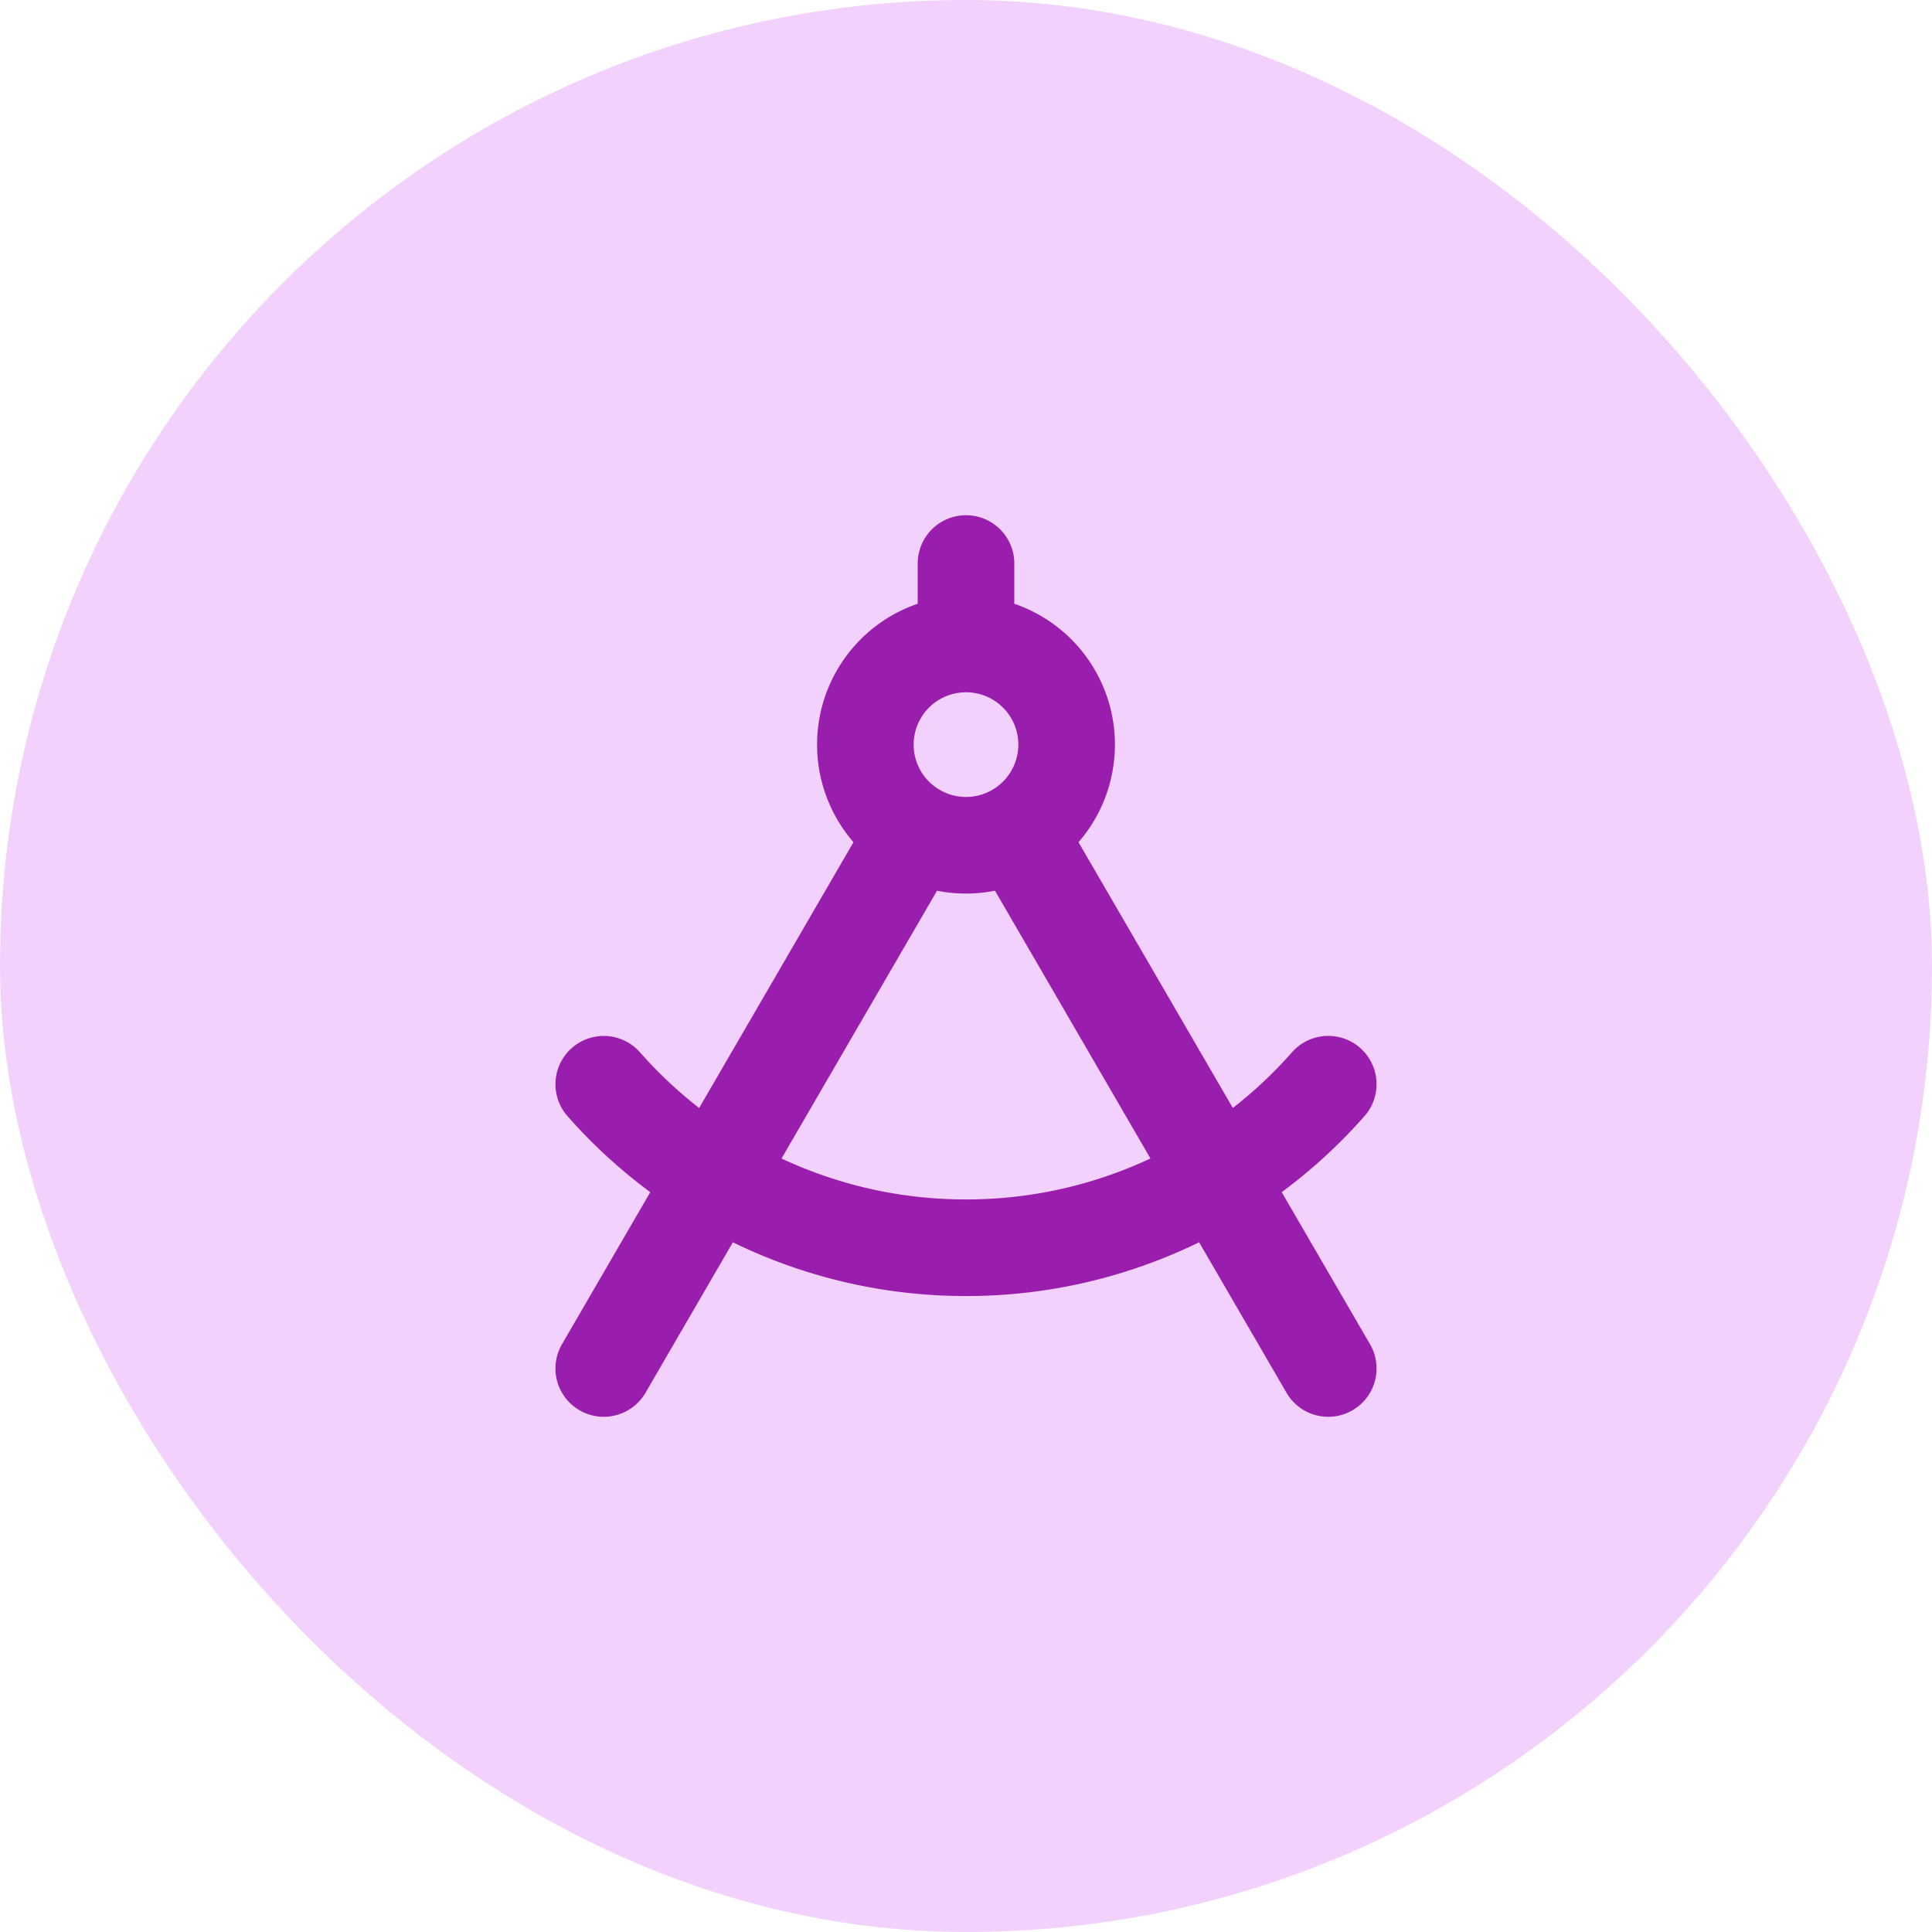
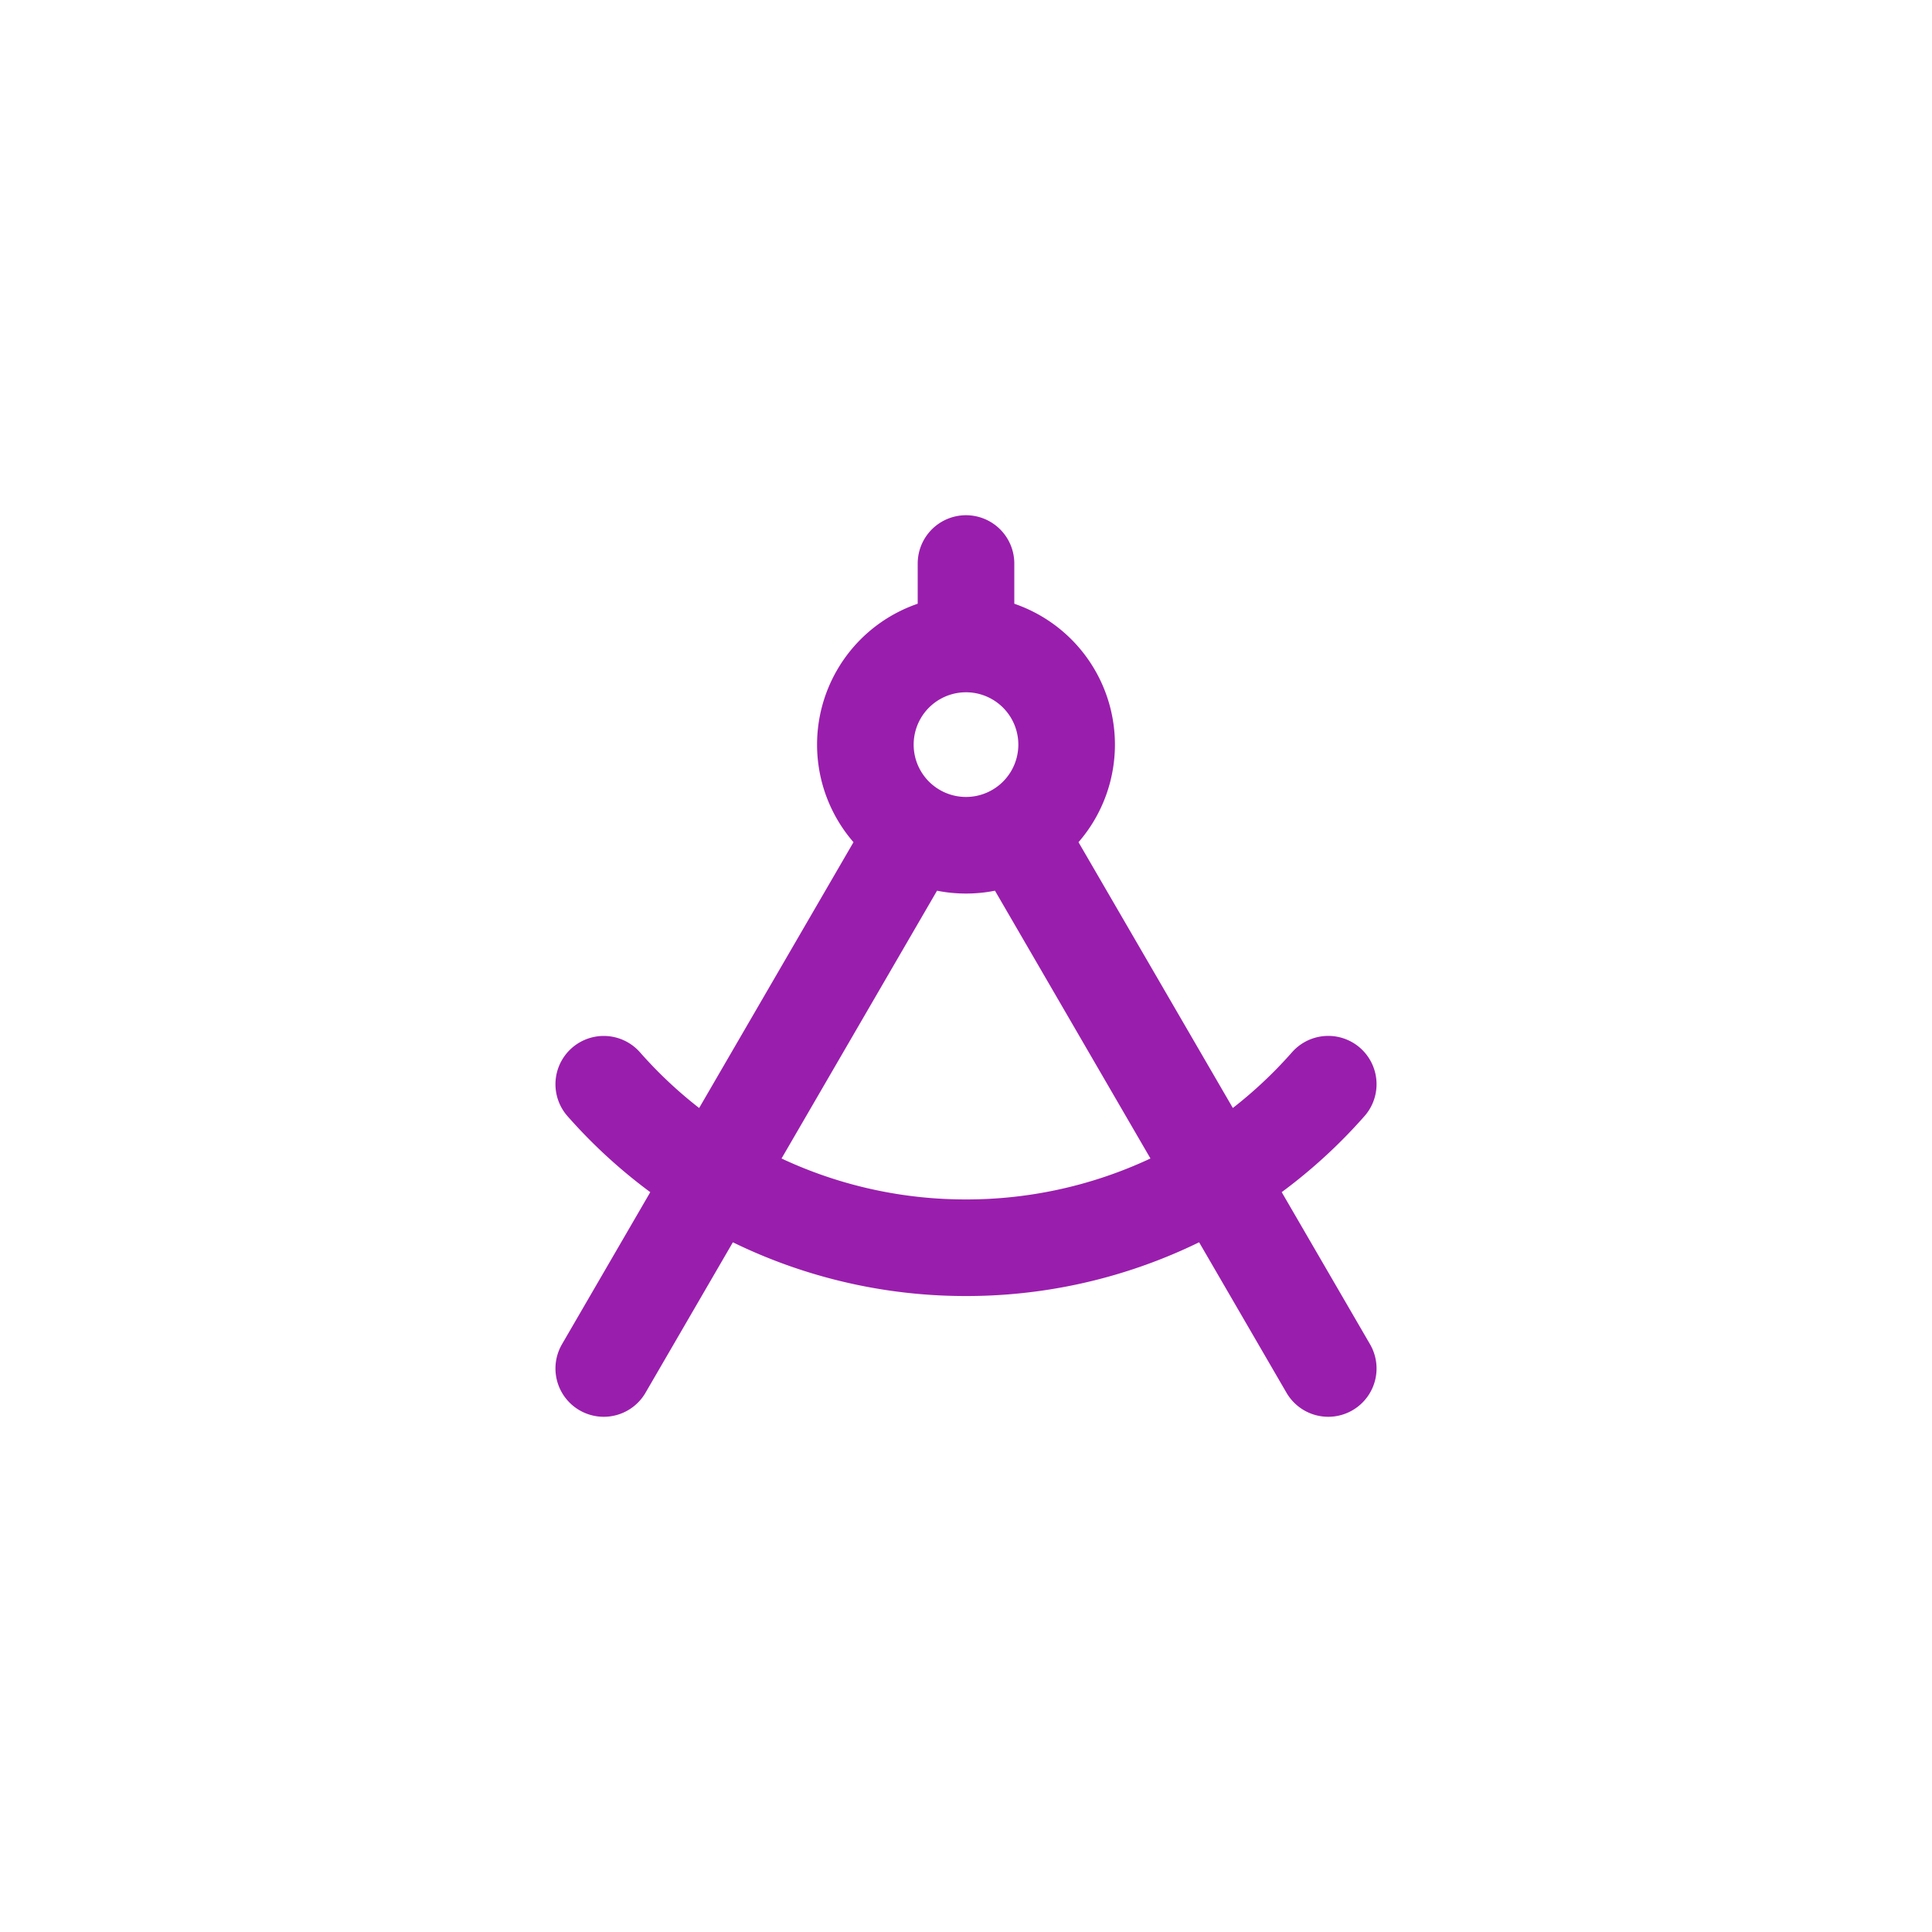
<svg xmlns="http://www.w3.org/2000/svg" width="40" height="40" fill="none" viewBox="0 0 40 40">
-   <rect width="40" height="40" fill="#F3D1FD" rx="20" />
-   <path stroke="#9A1EAD" stroke-linecap="round" stroke-linejoin="round" stroke-width="2" d="M20 13.333a2.083 2.083 0 1 0 0 4.167 2.083 2.083 0 0 0 0-4.167Zm0 0v-1.666m7.5 10.78a9.976 9.976 0 0 1-7.5 3.386 9.976 9.976 0 0 1-7.5-3.385m6.454-5.23L12.5 28.333m8.546-11.115L27.5 28.333" />
+   <path stroke="#9A1EAD" stroke-linecap="round" stroke-linejoin="round" stroke-width="2" d="M20 13.333a2.083 2.083 0 1 0 0 4.167 2.083 2.083 0 0 0 0-4.167Zv-1.666m7.5 10.78a9.976 9.976 0 0 1-7.5 3.386 9.976 9.976 0 0 1-7.5-3.385m6.454-5.23L12.5 28.333m8.546-11.115L27.5 28.333" />
</svg>